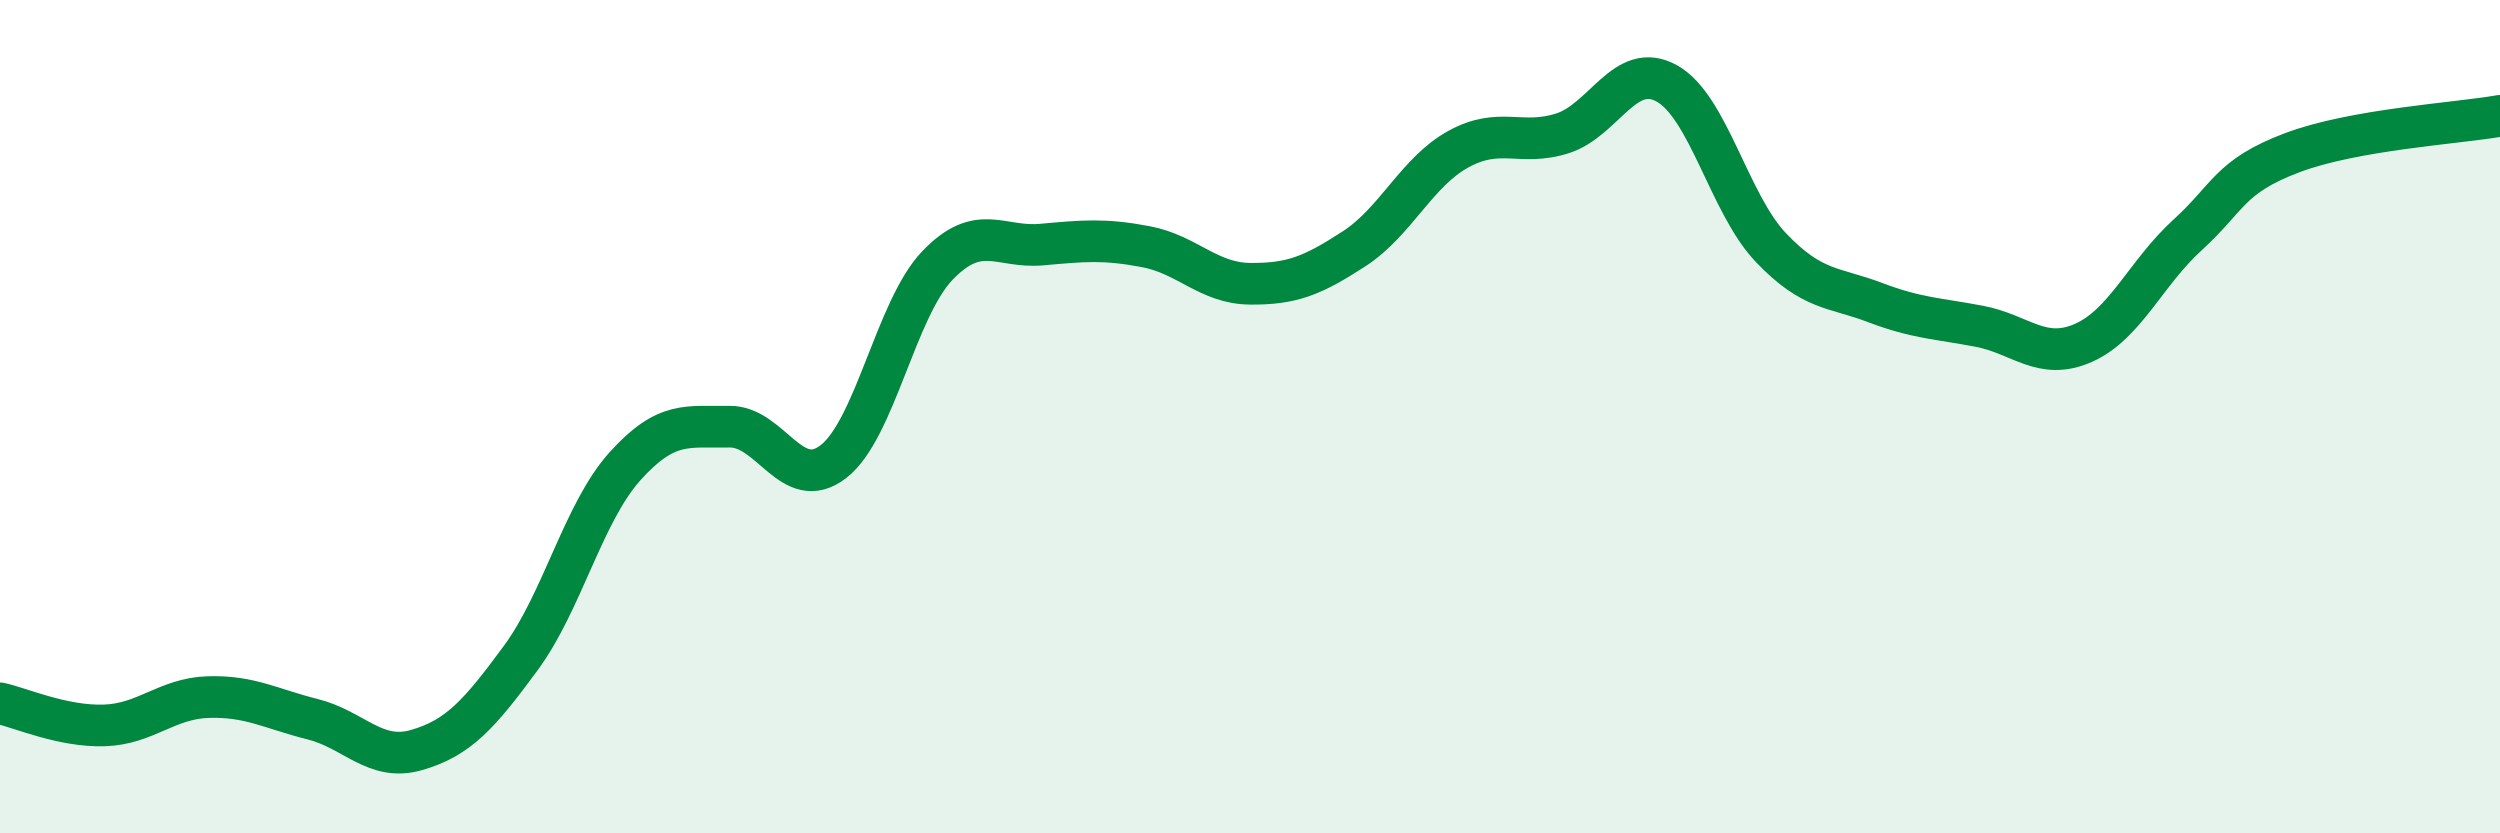
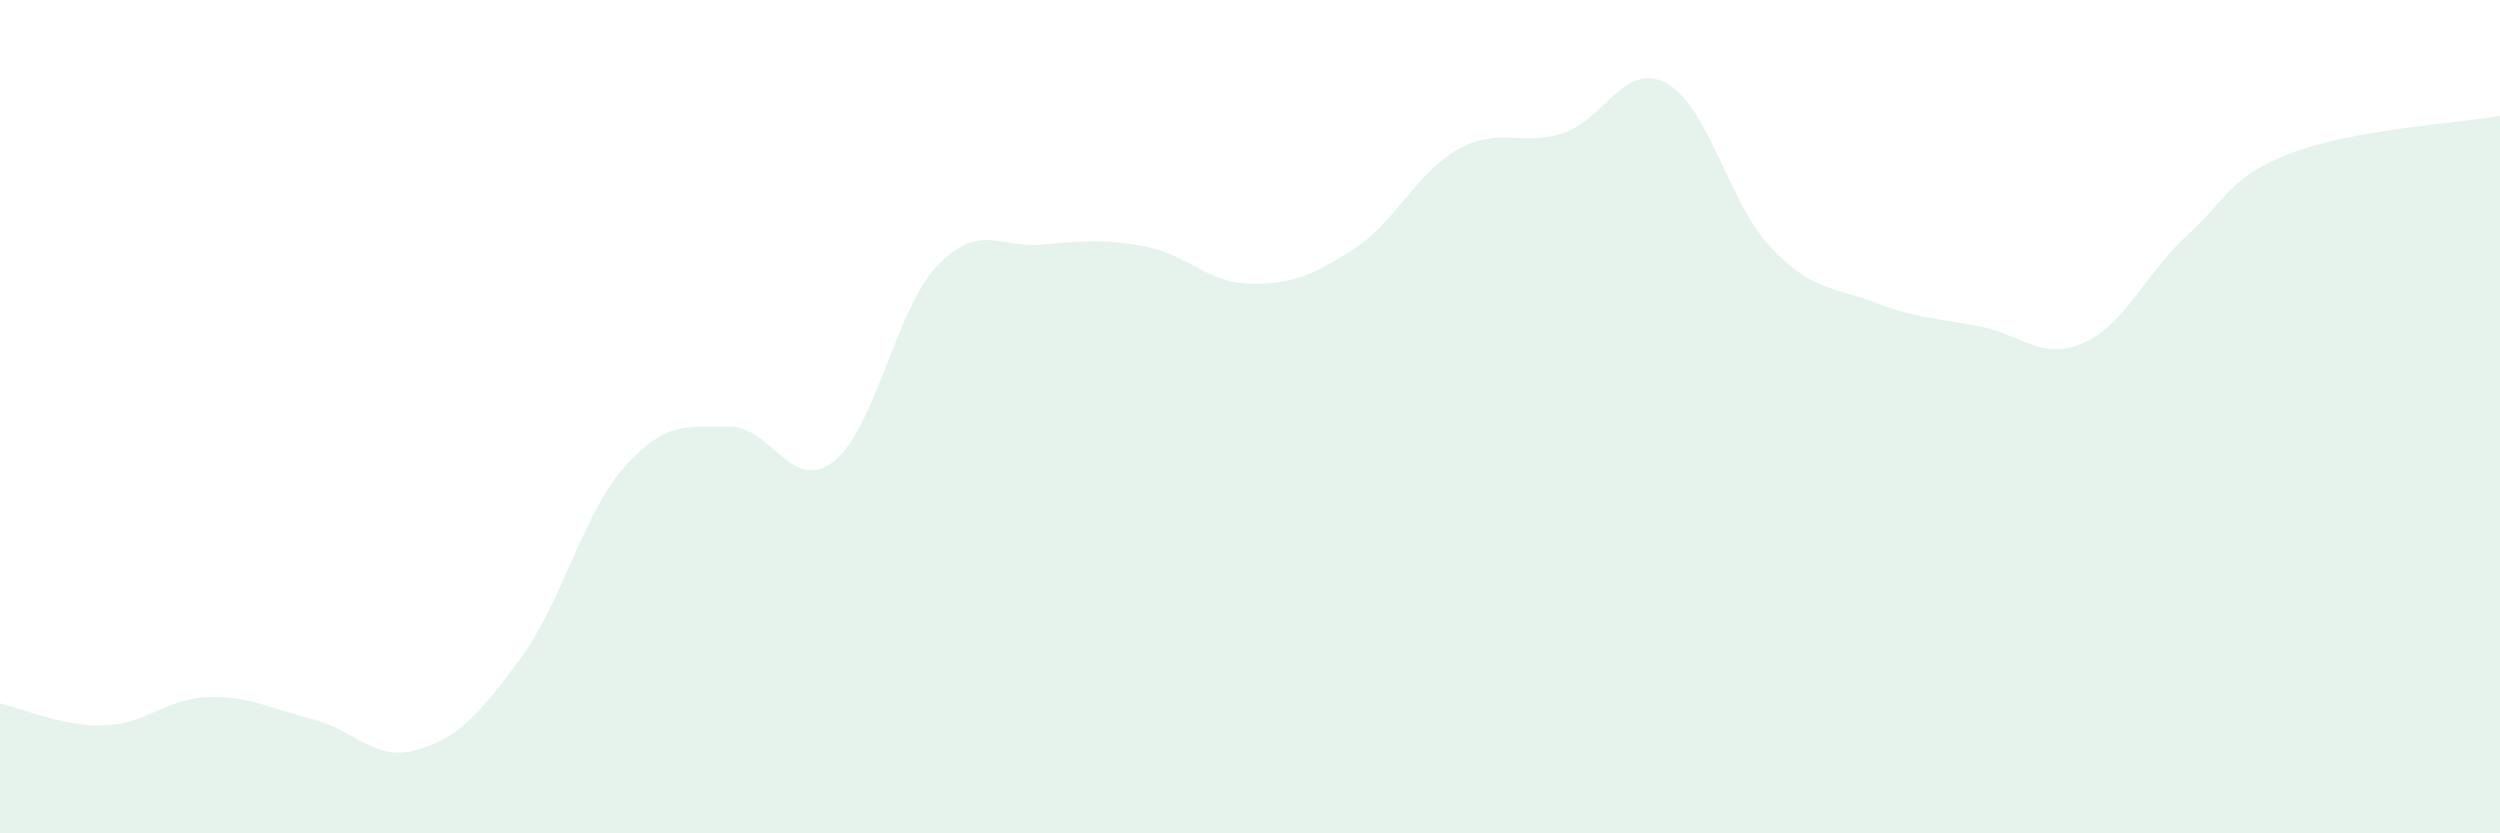
<svg xmlns="http://www.w3.org/2000/svg" width="60" height="20" viewBox="0 0 60 20">
  <path d="M 0,16.88 C 0.5,16.99 1.5,17.44 2.5,17.41 C 3.5,17.38 4,16.76 5,16.73 C 6,16.7 6.5,17.01 7.5,17.26 C 8.5,17.51 9,18.29 10,18 C 11,17.71 11.5,17.15 12.5,15.79 C 13.5,14.43 14,12.3 15,11.19 C 16,10.08 16.5,10.26 17.5,10.24 C 18.5,10.22 19,11.85 20,11.08 C 21,10.31 21.5,7.41 22.5,6.37 C 23.5,5.33 24,5.96 25,5.87 C 26,5.78 26.5,5.73 27.5,5.92 C 28.5,6.11 29,6.8 30,6.81 C 31,6.82 31.5,6.62 32.5,5.97 C 33.5,5.32 34,4.13 35,3.58 C 36,3.03 36.5,3.52 37.5,3.2 C 38.5,2.88 39,1.45 40,2 C 41,2.55 41.5,4.89 42.5,5.94 C 43.5,6.99 44,6.88 45,7.26 C 46,7.64 46.5,7.64 47.5,7.83 C 48.5,8.02 49,8.67 50,8.23 C 51,7.79 51.5,6.55 52.5,5.64 C 53.5,4.73 53.5,4.24 55,3.67 C 56.5,3.1 59,2.96 60,2.78L60 20L0 20Z" fill="#008740" opacity="0.1" stroke-linecap="round" stroke-linejoin="round" />
-   <path d="M 0,16.88 C 0.5,16.99 1.5,17.44 2.5,17.41 C 3.5,17.38 4,16.76 5,16.73 C 6,16.7 6.5,17.01 7.5,17.26 C 8.5,17.51 9,18.29 10,18 C 11,17.71 11.5,17.15 12.5,15.79 C 13.5,14.43 14,12.3 15,11.19 C 16,10.08 16.5,10.26 17.5,10.24 C 18.5,10.22 19,11.85 20,11.08 C 21,10.31 21.5,7.41 22.5,6.37 C 23.5,5.33 24,5.96 25,5.87 C 26,5.78 26.5,5.73 27.5,5.92 C 28.5,6.11 29,6.8 30,6.81 C 31,6.82 31.5,6.62 32.5,5.97 C 33.5,5.32 34,4.13 35,3.58 C 36,3.03 36.5,3.52 37.5,3.2 C 38.5,2.88 39,1.45 40,2 C 41,2.55 41.5,4.89 42.5,5.94 C 43.5,6.99 44,6.88 45,7.26 C 46,7.64 46.5,7.64 47.5,7.83 C 48.5,8.02 49,8.67 50,8.23 C 51,7.79 51.5,6.55 52.5,5.64 C 53.5,4.73 53.5,4.24 55,3.67 C 56.5,3.1 59,2.96 60,2.78" stroke="#008740" stroke-width="1" fill="none" stroke-linecap="round" stroke-linejoin="round" />
</svg>